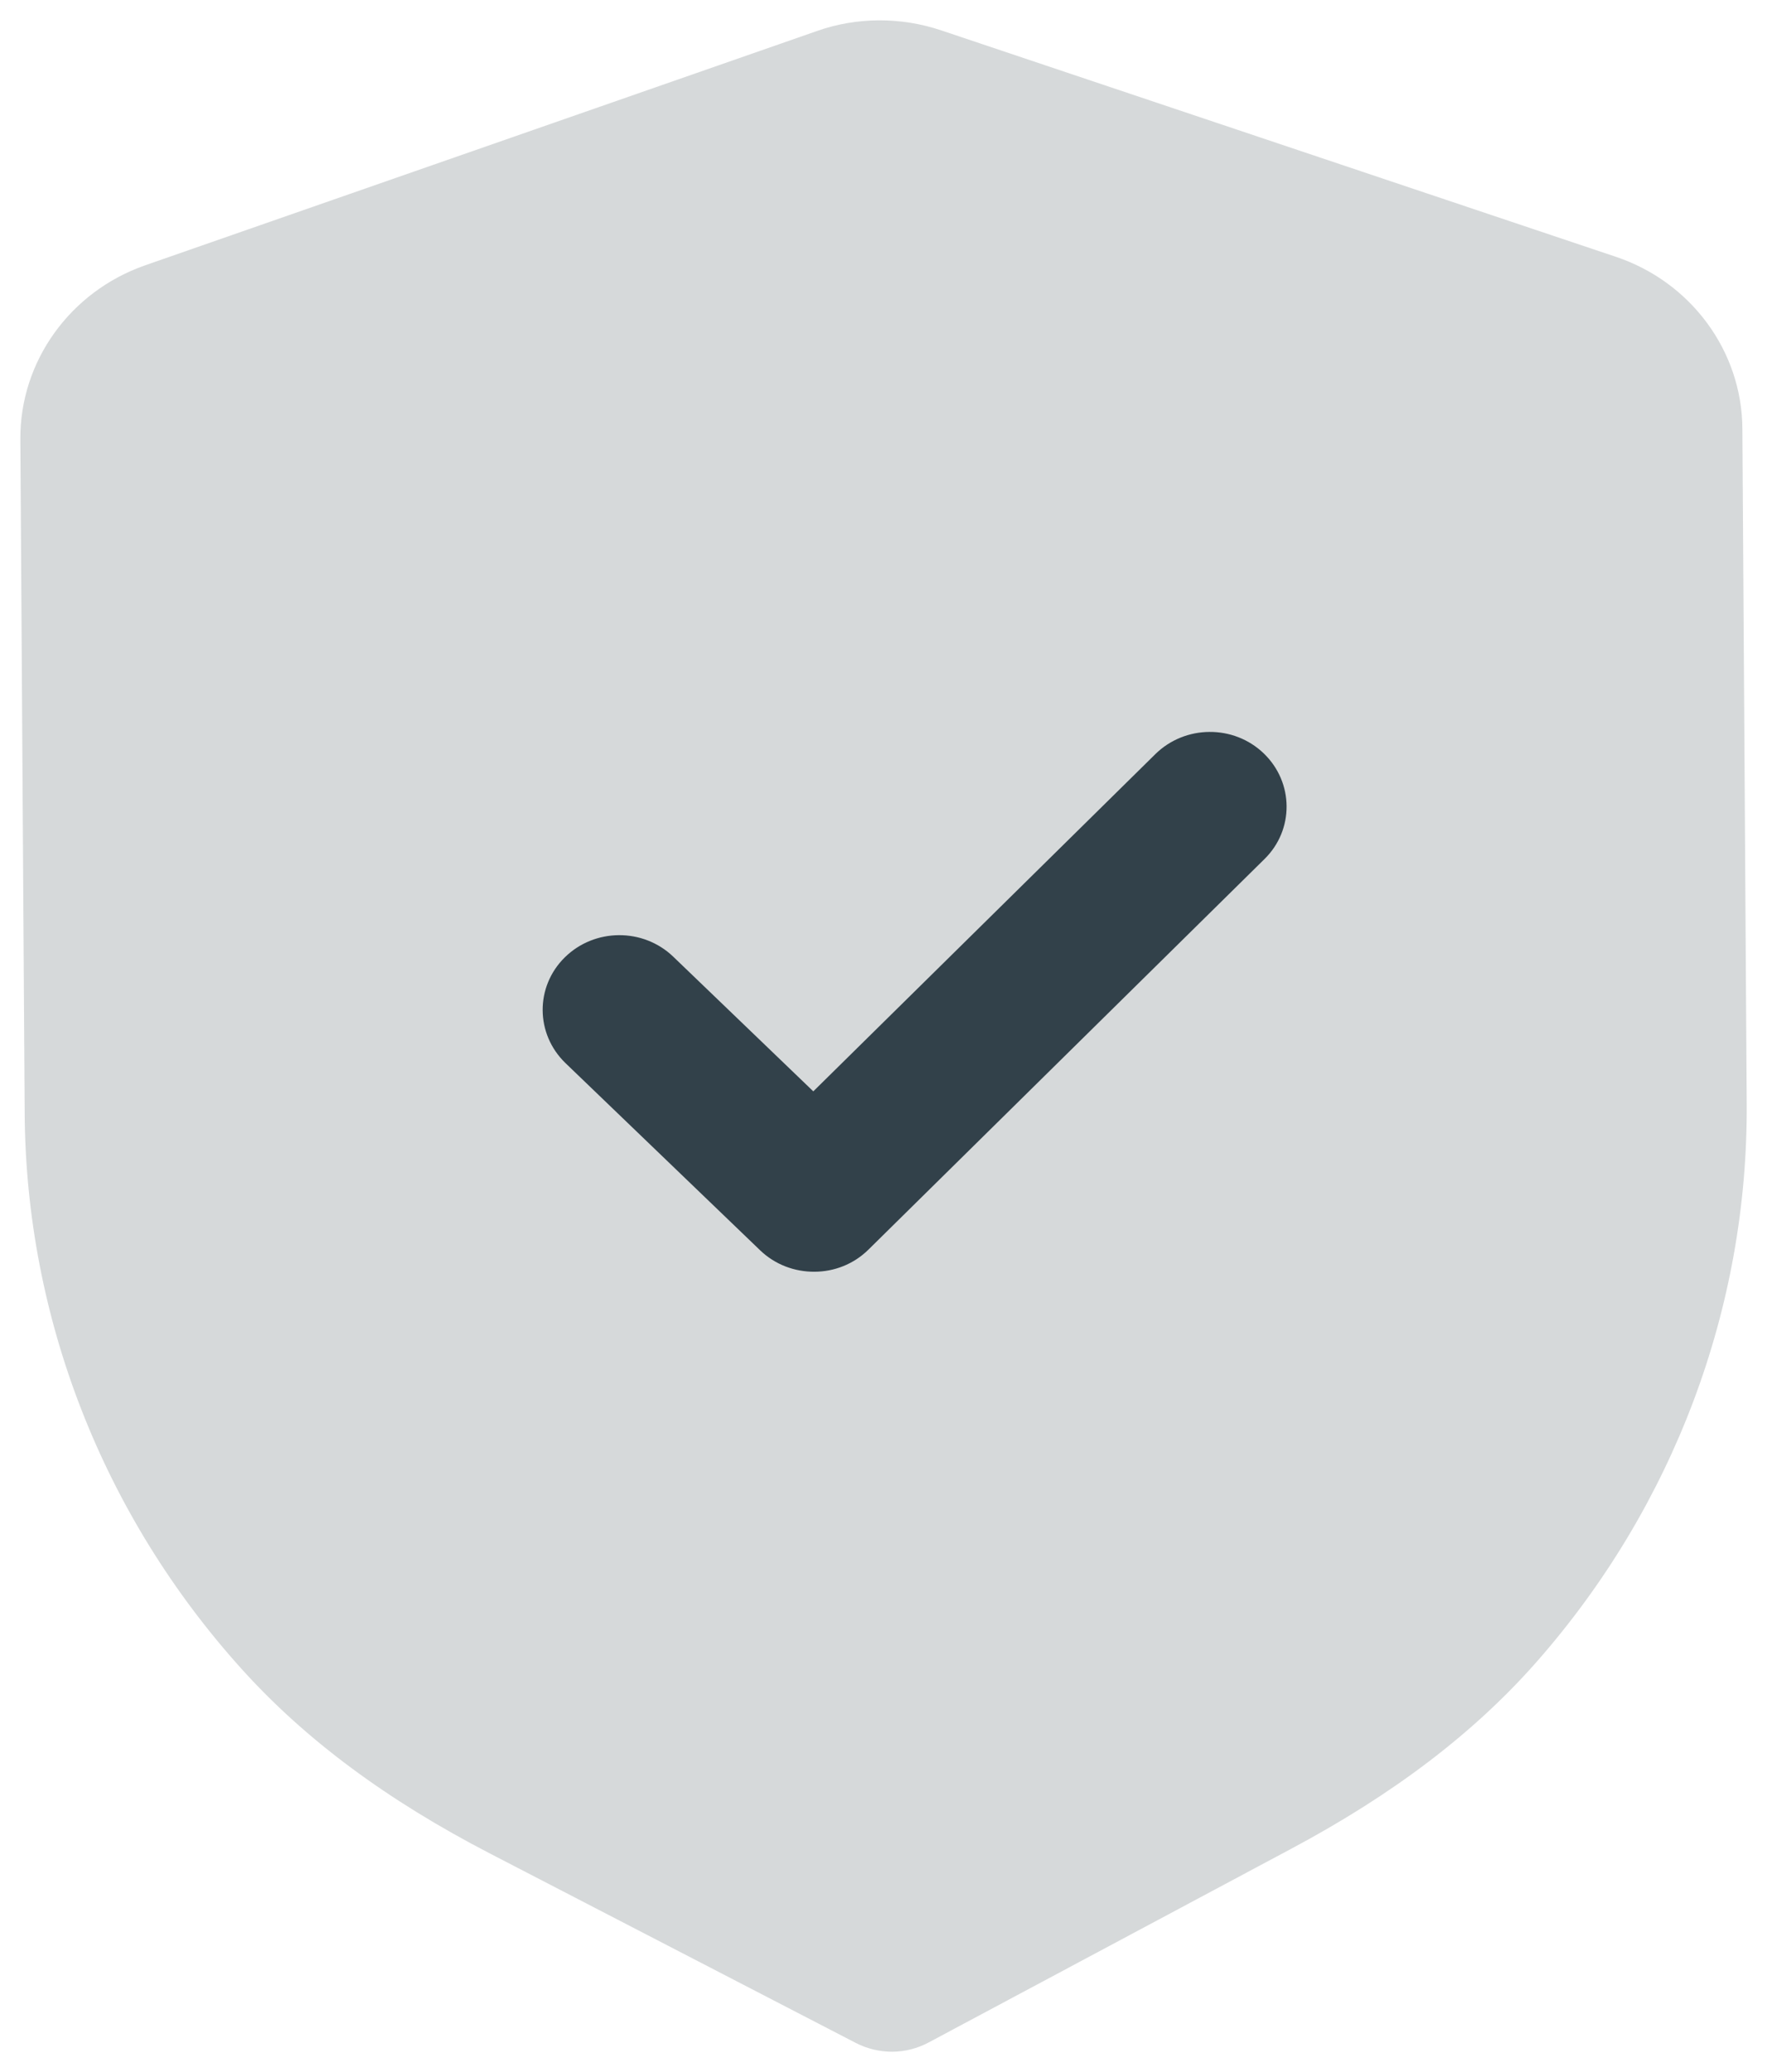
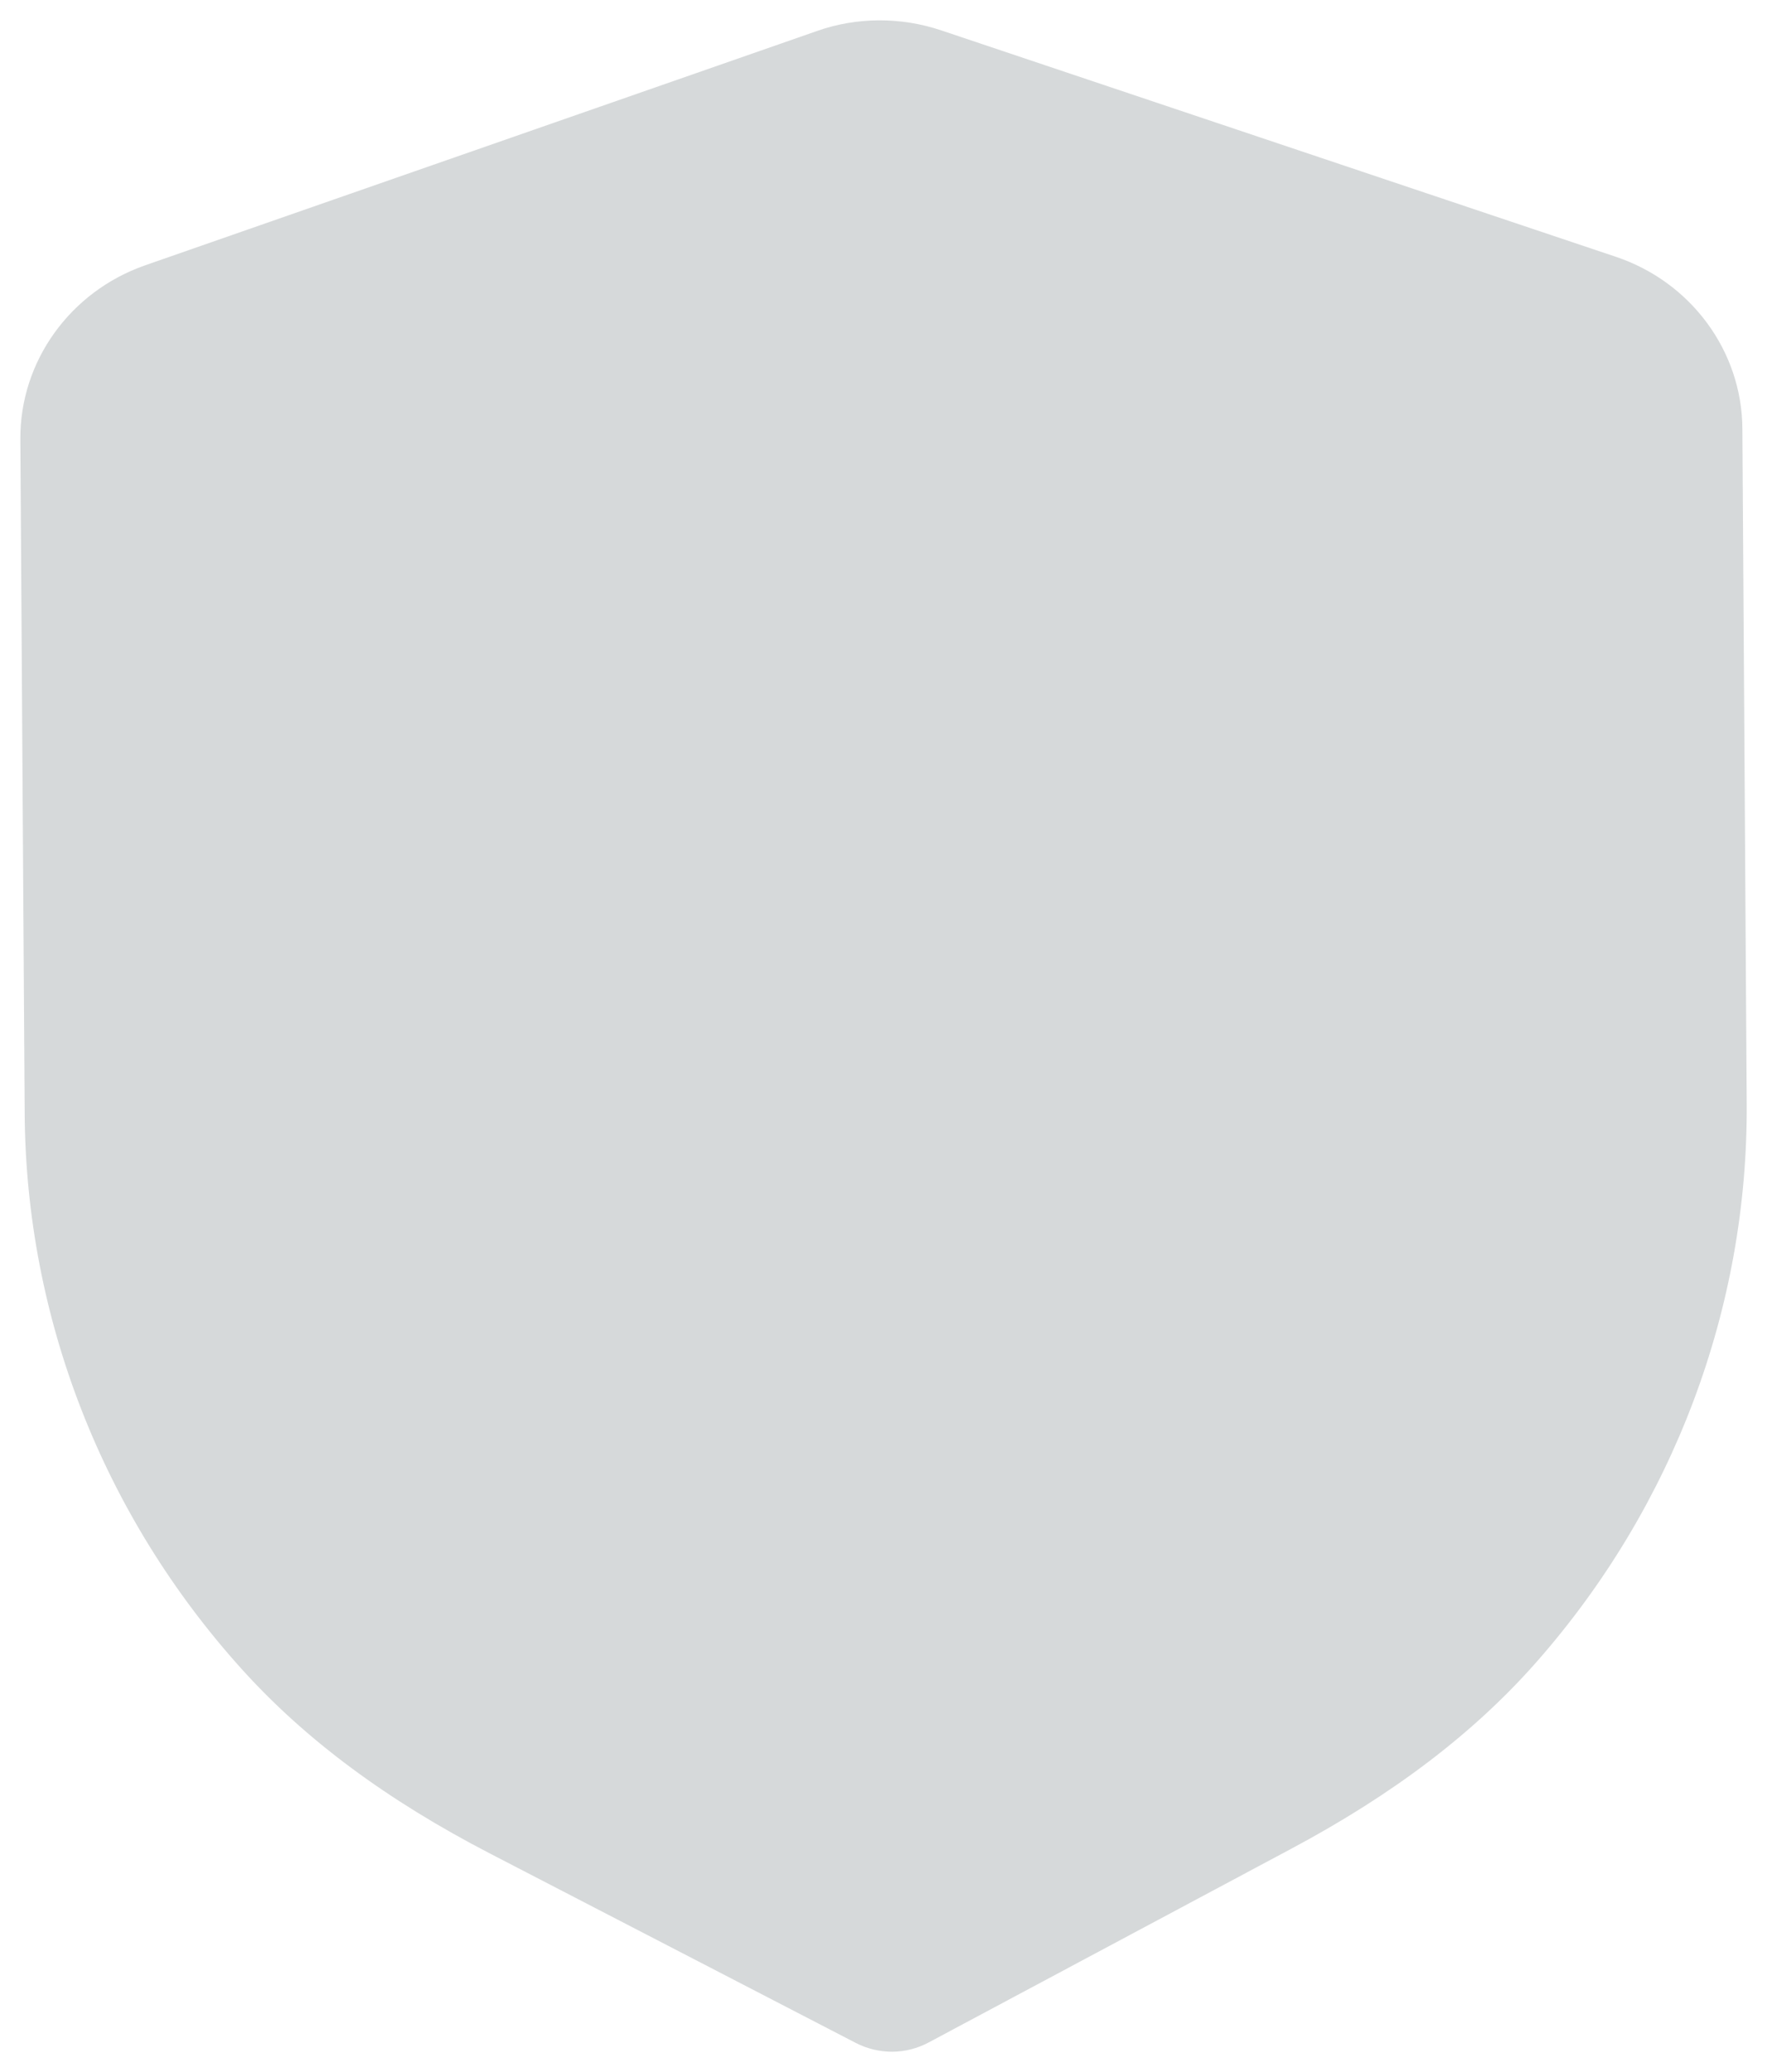
<svg xmlns="http://www.w3.org/2000/svg" width="29" height="34" viewBox="0 0 29 34" fill="none">
  <path opacity="0.2" d="M14.645 33.667C14.438 33.667 14.232 33.619 14.046 33.523L8.044 30.416C6.341 29.534 5.009 28.543 3.968 27.389C1.691 24.866 0.425 21.627 0.405 18.267L0.334 7.207C0.326 5.931 1.149 4.785 2.381 4.354L13.402 0.511C14.056 0.278 14.786 0.275 15.452 0.5L26.514 4.212C27.753 4.625 28.59 5.763 28.596 7.037L28.667 18.105C28.689 21.46 27.466 24.712 25.224 27.264C24.195 28.434 22.875 29.439 21.189 30.338L15.241 33.515C15.056 33.614 14.851 33.665 14.645 33.667Z" fill="#32414A" />
-   <path d="M13.367 20.868C13.045 20.87 12.722 20.754 12.474 20.515L9.279 17.443C8.786 16.965 8.781 16.191 9.269 15.71C9.758 15.228 10.555 15.223 11.05 15.699L13.348 17.908L18.961 12.375C19.451 11.893 20.248 11.888 20.741 12.363C21.236 12.84 21.241 13.617 20.753 14.096L14.254 20.504C14.009 20.746 13.689 20.867 13.367 20.868Z" fill="#32414A" />
</svg>